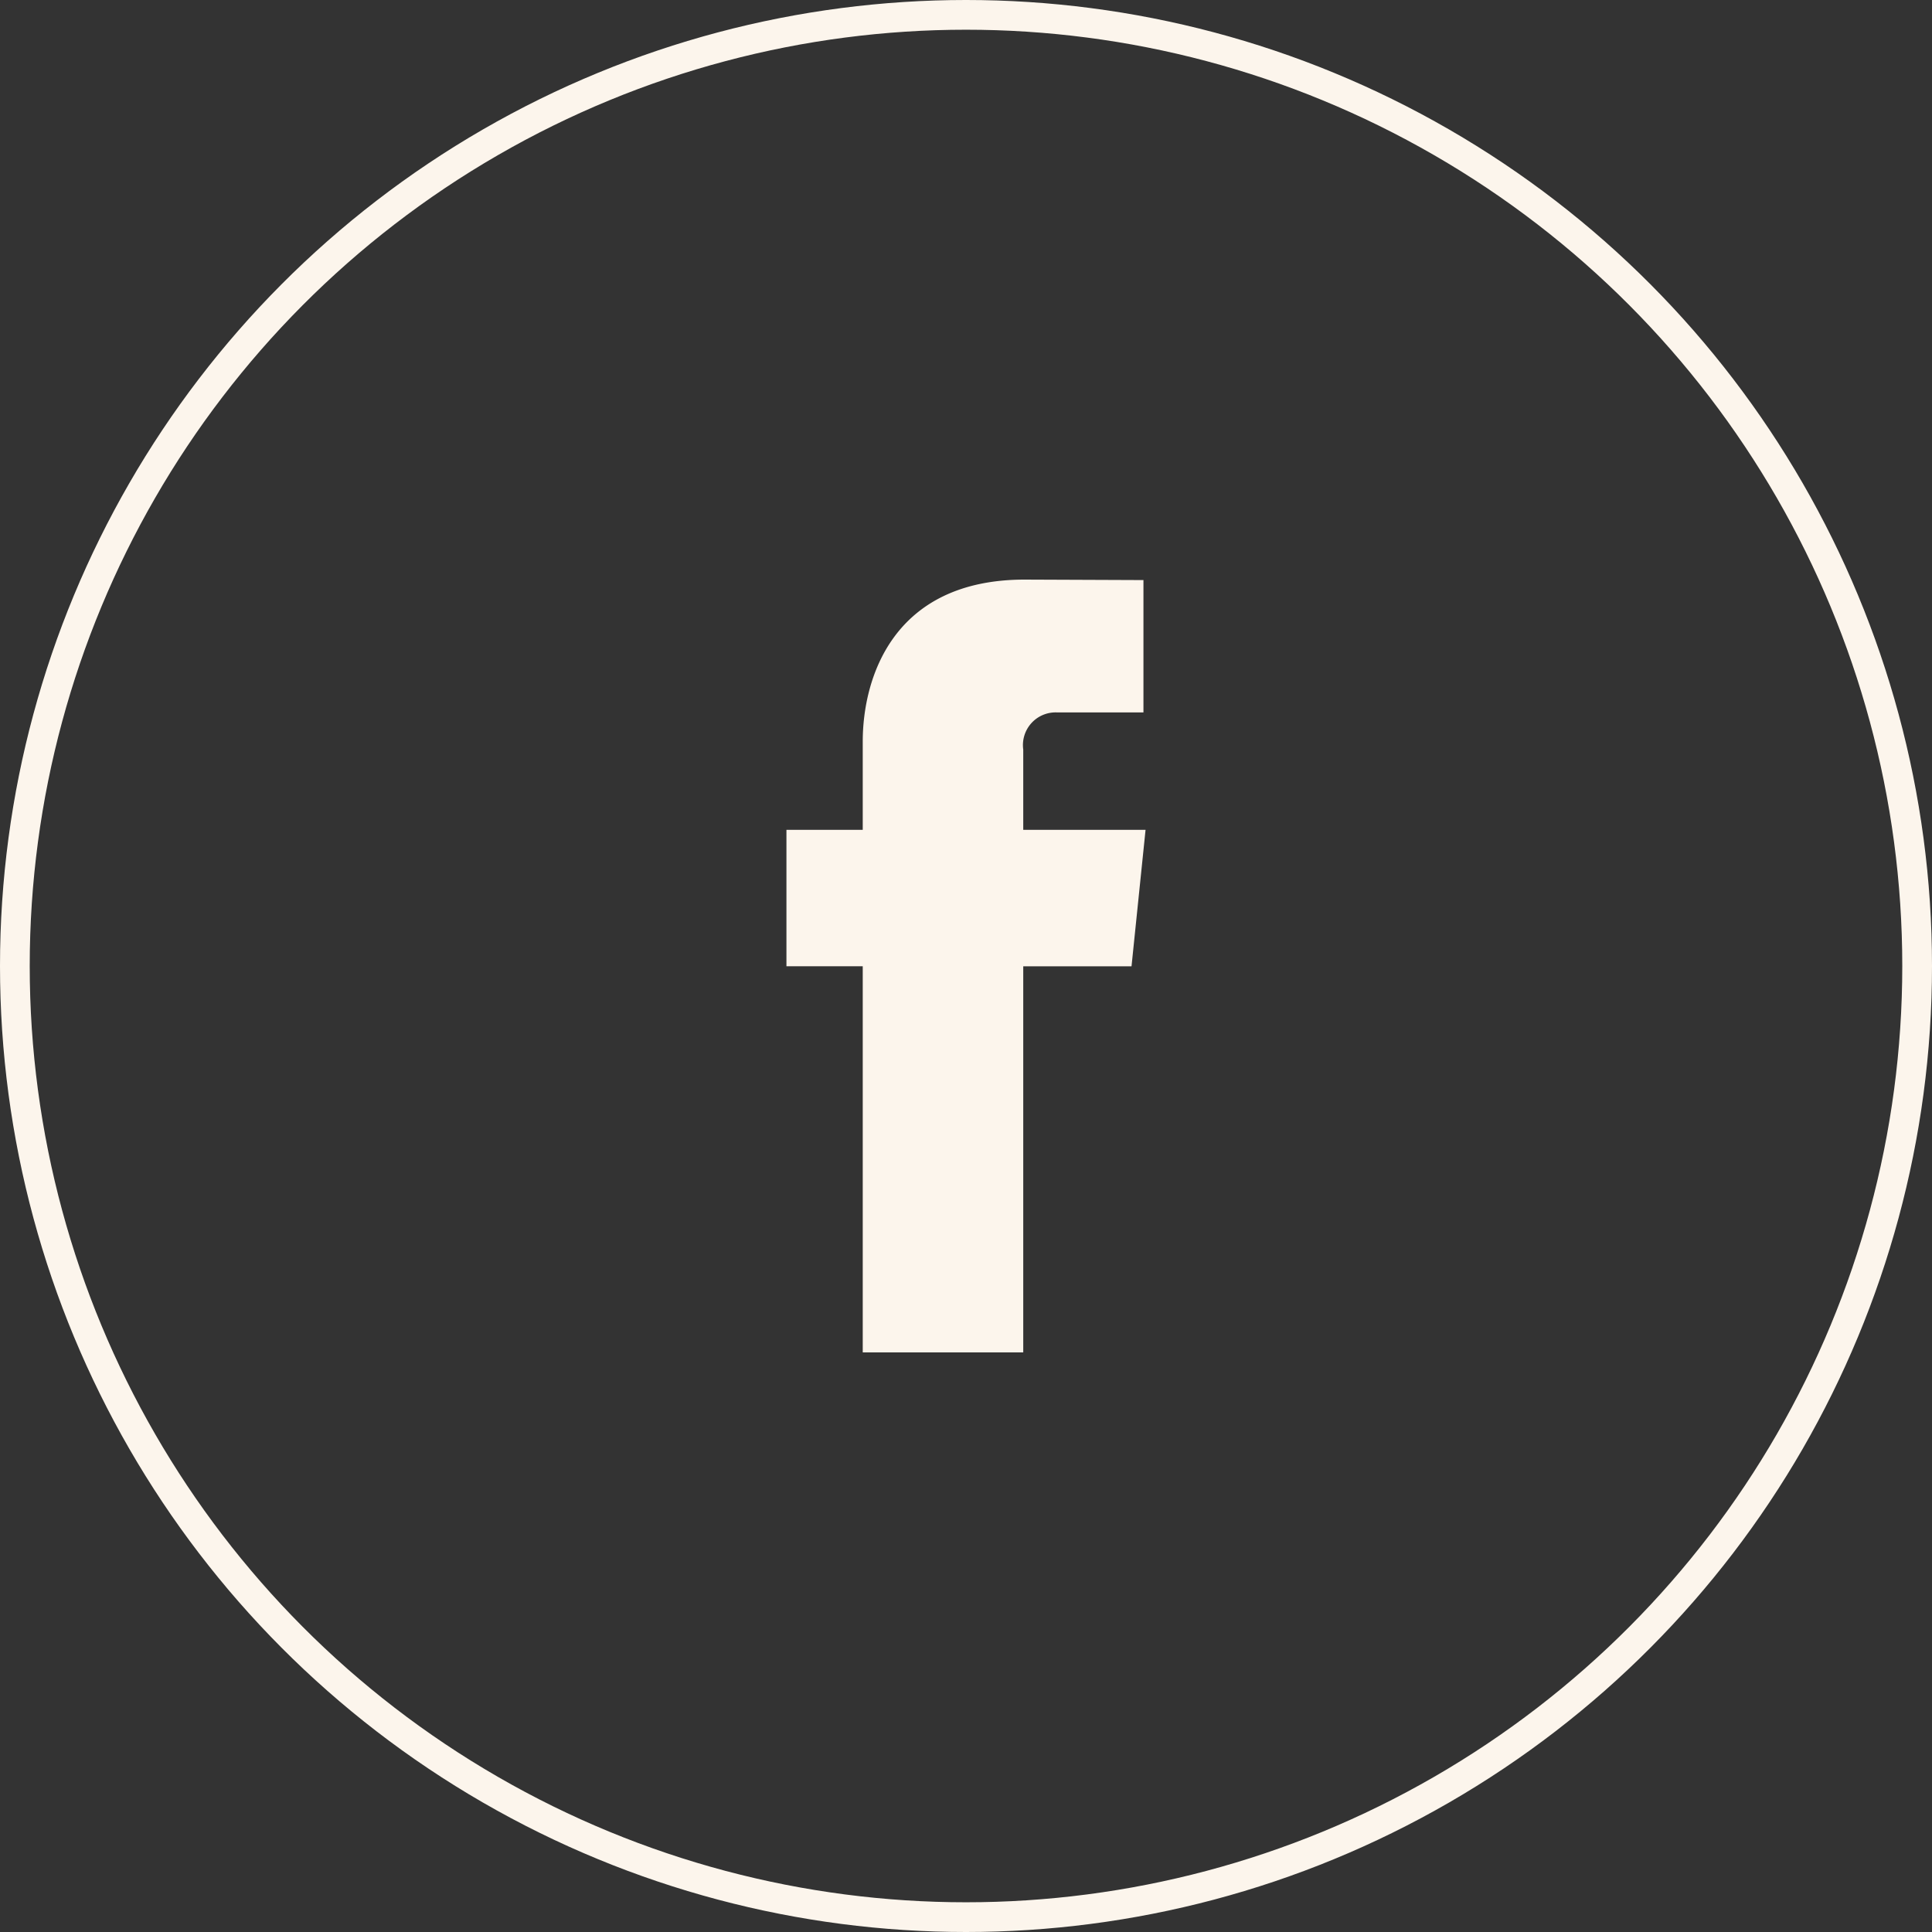
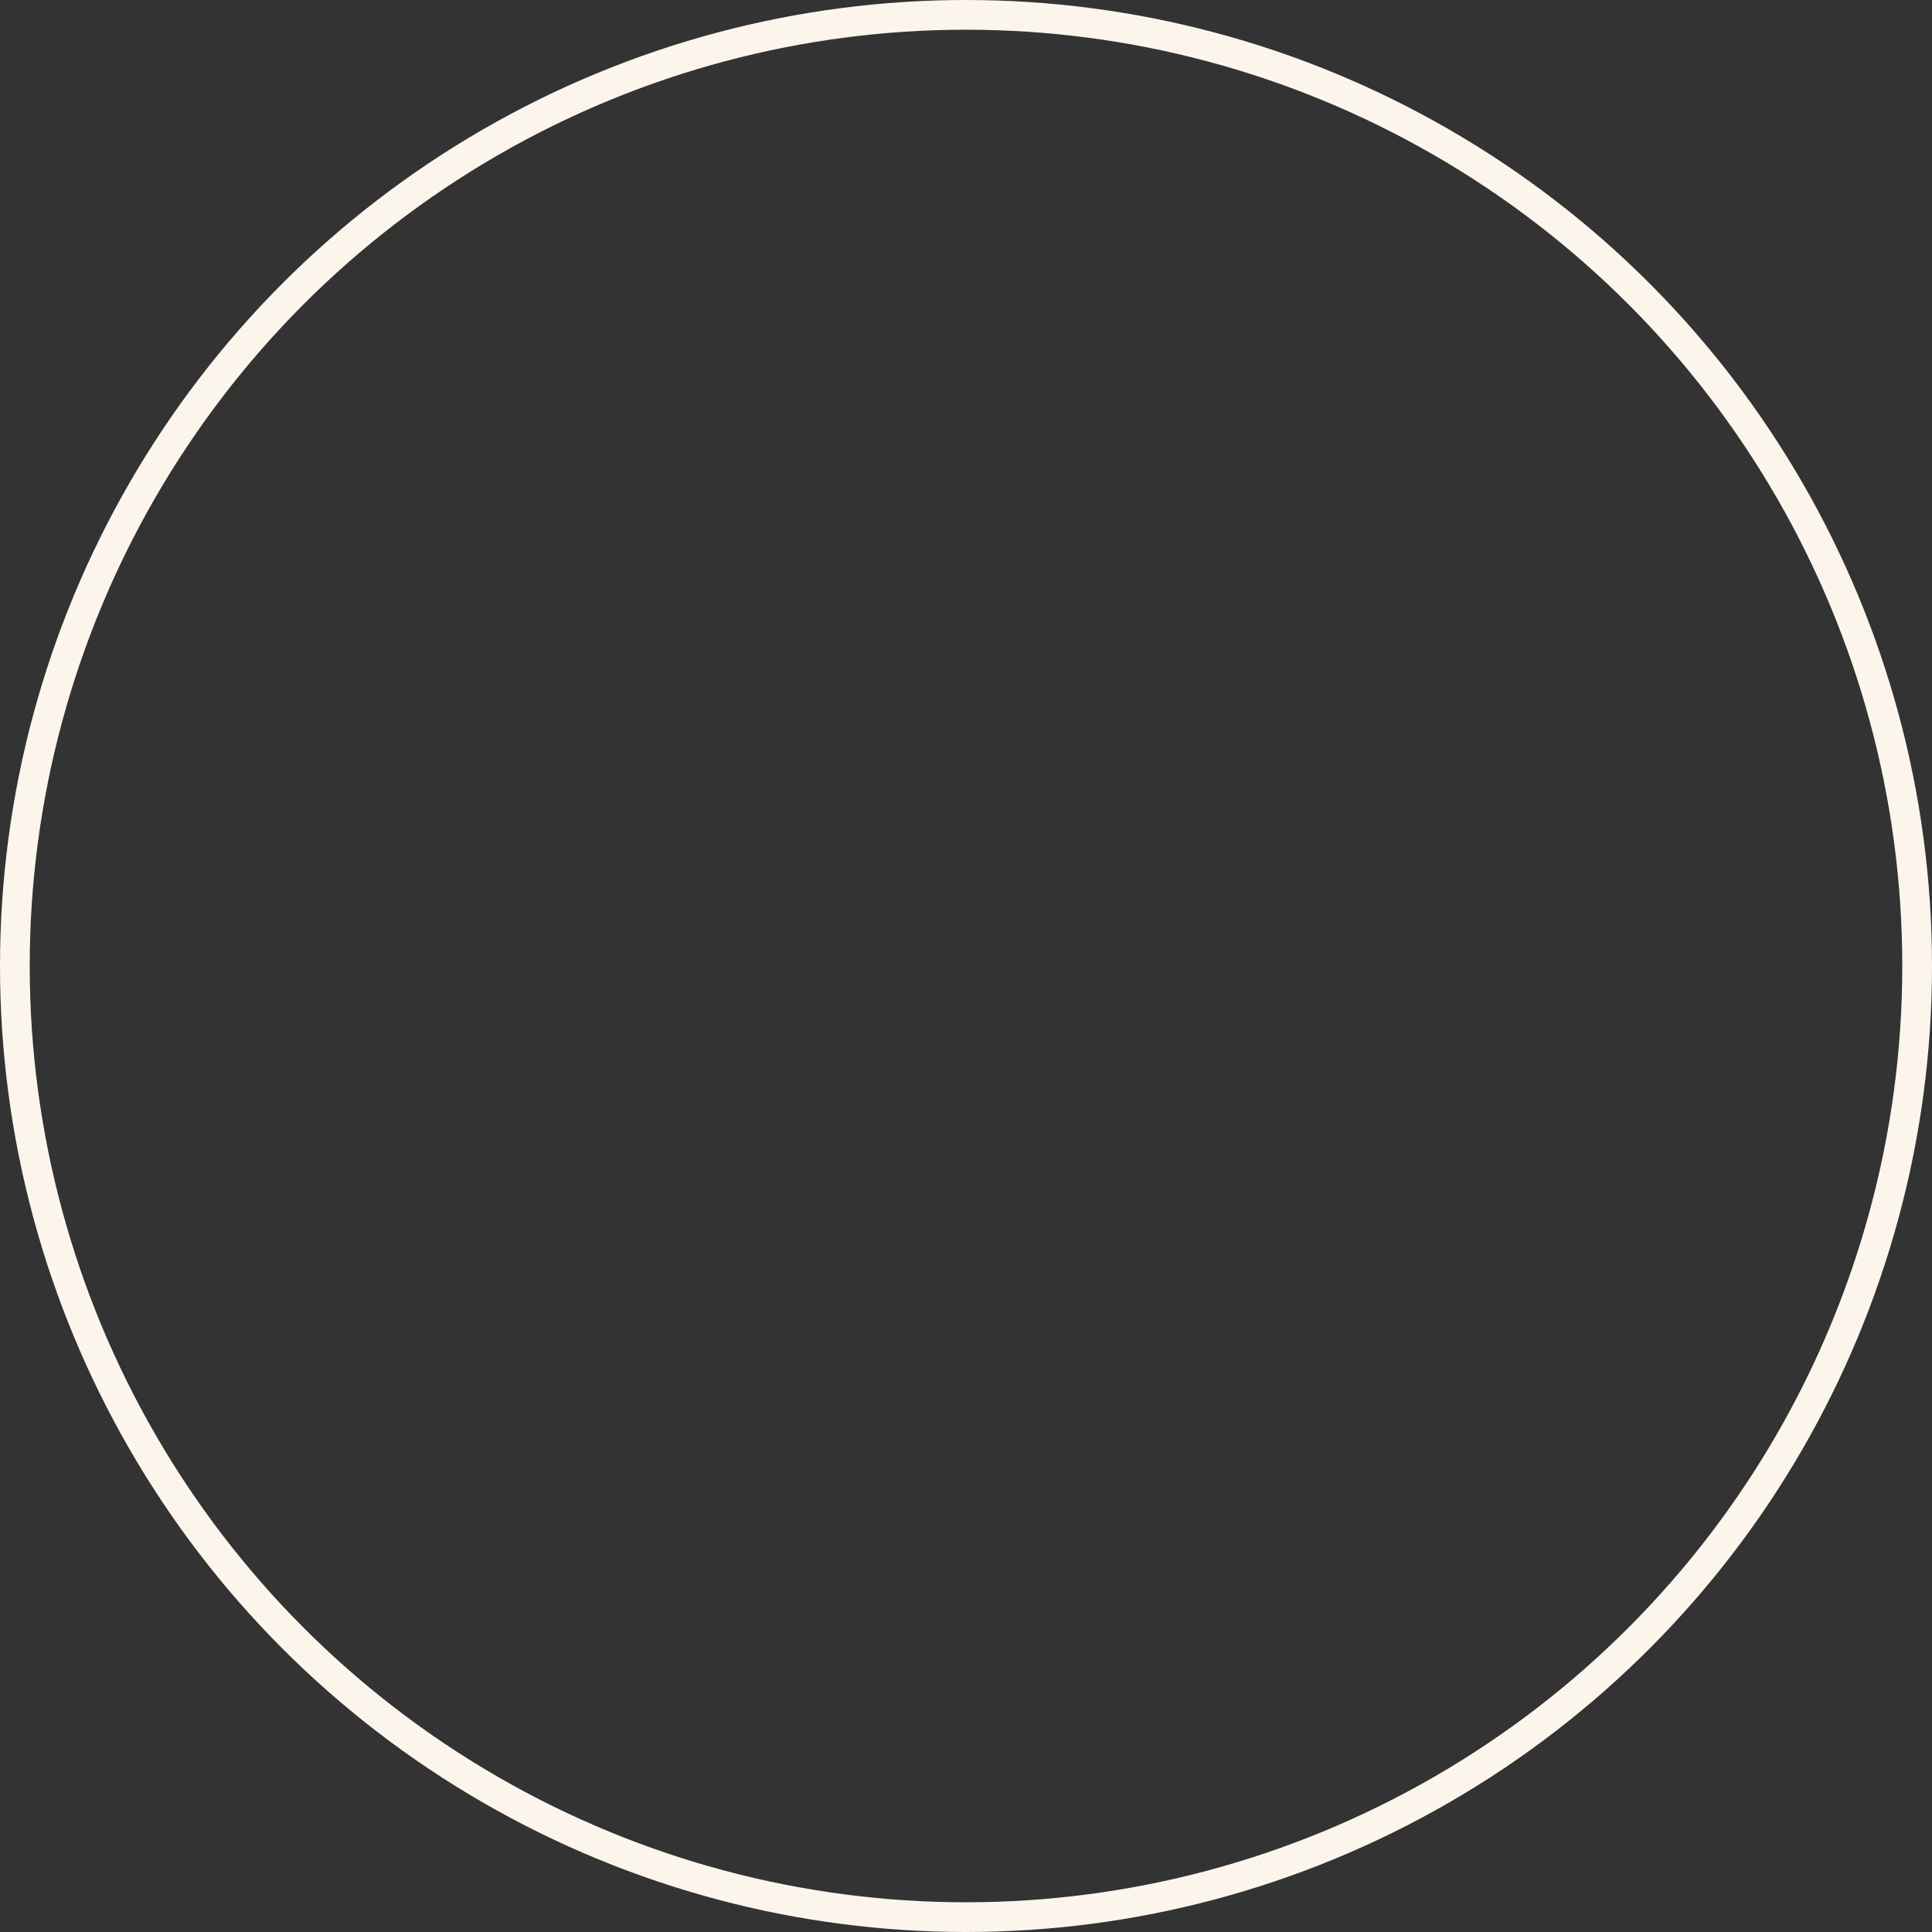
<svg xmlns="http://www.w3.org/2000/svg" width="65" height="65" viewBox="0 0 65 65">
  <rect x="0" y="0" width="65" height="65" fill="#333333" stroke="none" />
  <defs>
    <clipPath id="clip-path">
-       <rect id="Rectangle_100" data-name="Rectangle 100" width="12.082" height="26" fill="#fcf5ec" />
-     </clipPath>
+       </clipPath>
  </defs>
  <g id="Group_398" data-name="Group 398" transform="translate(-1155 -13810.47)">
    <g id="Group_343" data-name="Group 343" transform="translate(1181.459 13829.97)">
      <g id="Group_316" data-name="Group 316" transform="translate(0 0)" clip-path="url(#clip-path)">
-         <path id="Path_301" data-name="Path 301" d="M12.082,8.419H7.967v-2.7a1.1,1.1,0,0,1,1.144-1.25h2.9V.016L8.016,0C3.577,0,2.567,3.323,2.567,5.449v2.97H0v4.59H2.567V26h5.4V13.01H11.61Z" transform="translate(0 0)" fill="#fcf5ec" />
-       </g>
+         </g>
    </g>
    <g id="Ellipse_21" data-name="Ellipse 21" transform="translate(1155 13810.47)" fill="none" stroke="#fcf5ec" stroke-width="1">
-       <circle cx="32.5" cy="32.5" r="32.5" stroke="none" />
      <circle cx="32.5" cy="32.5" r="32" fill="none" />
    </g>
  </g>
</svg>